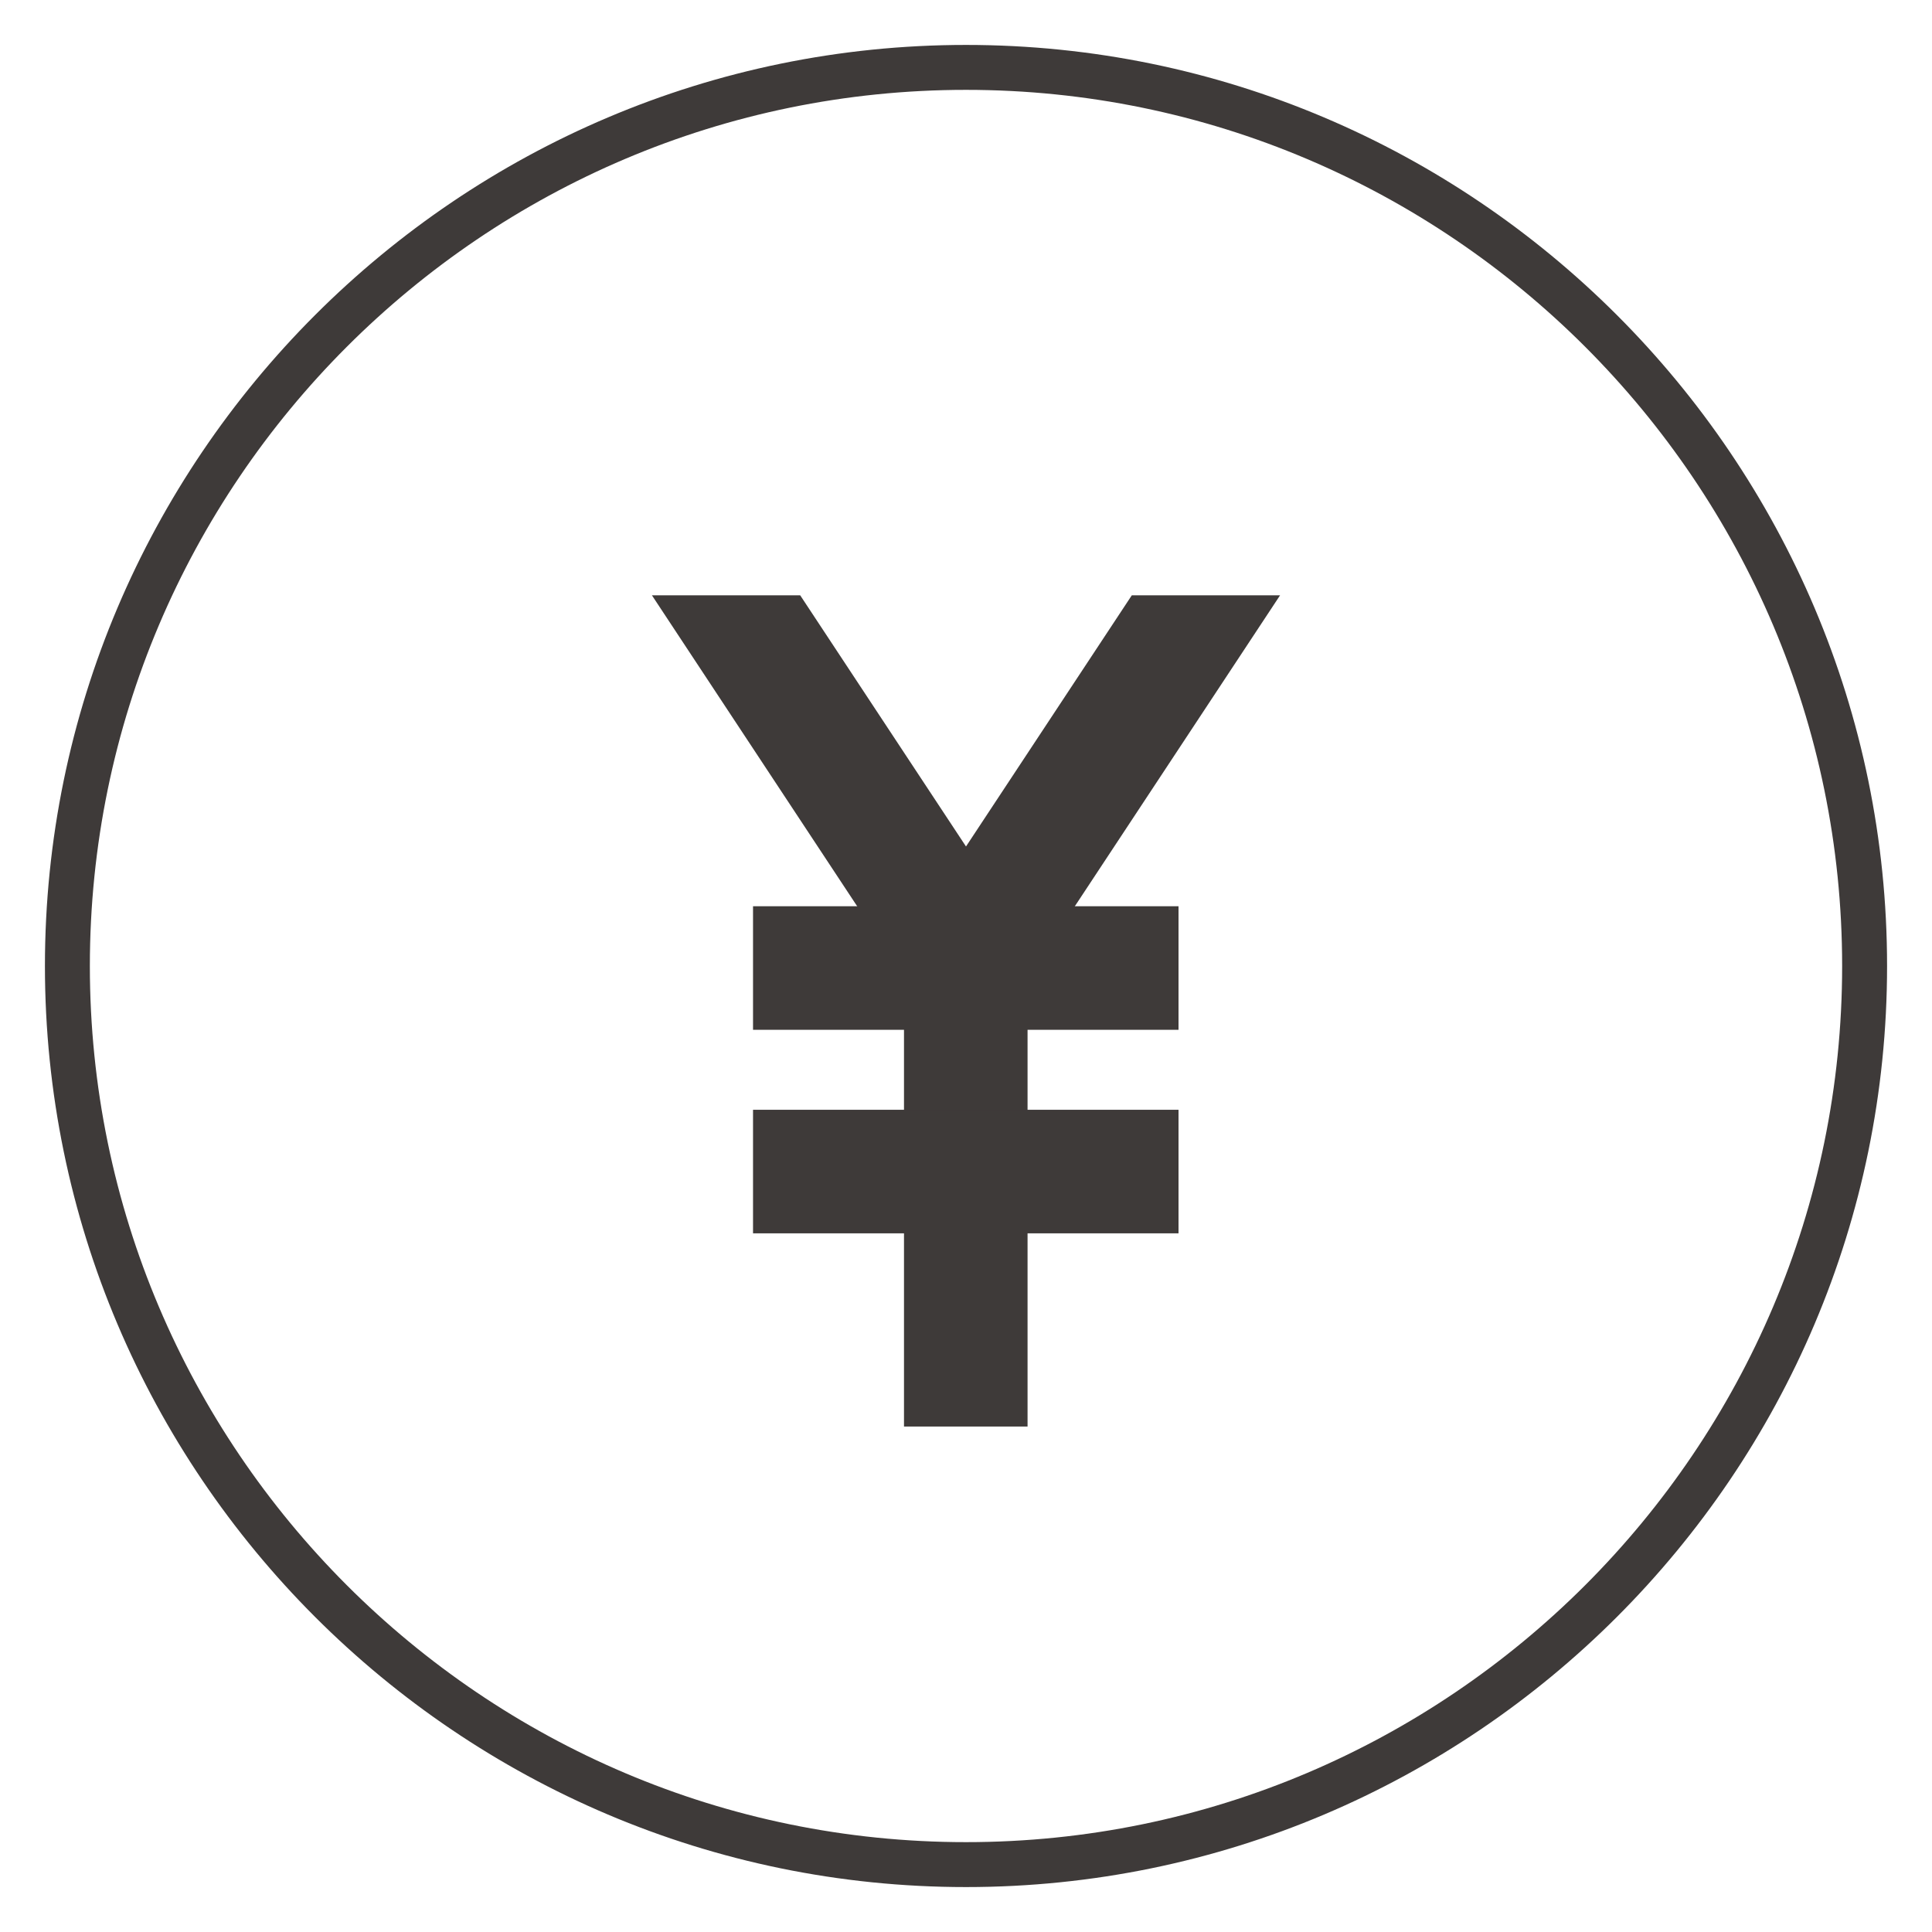
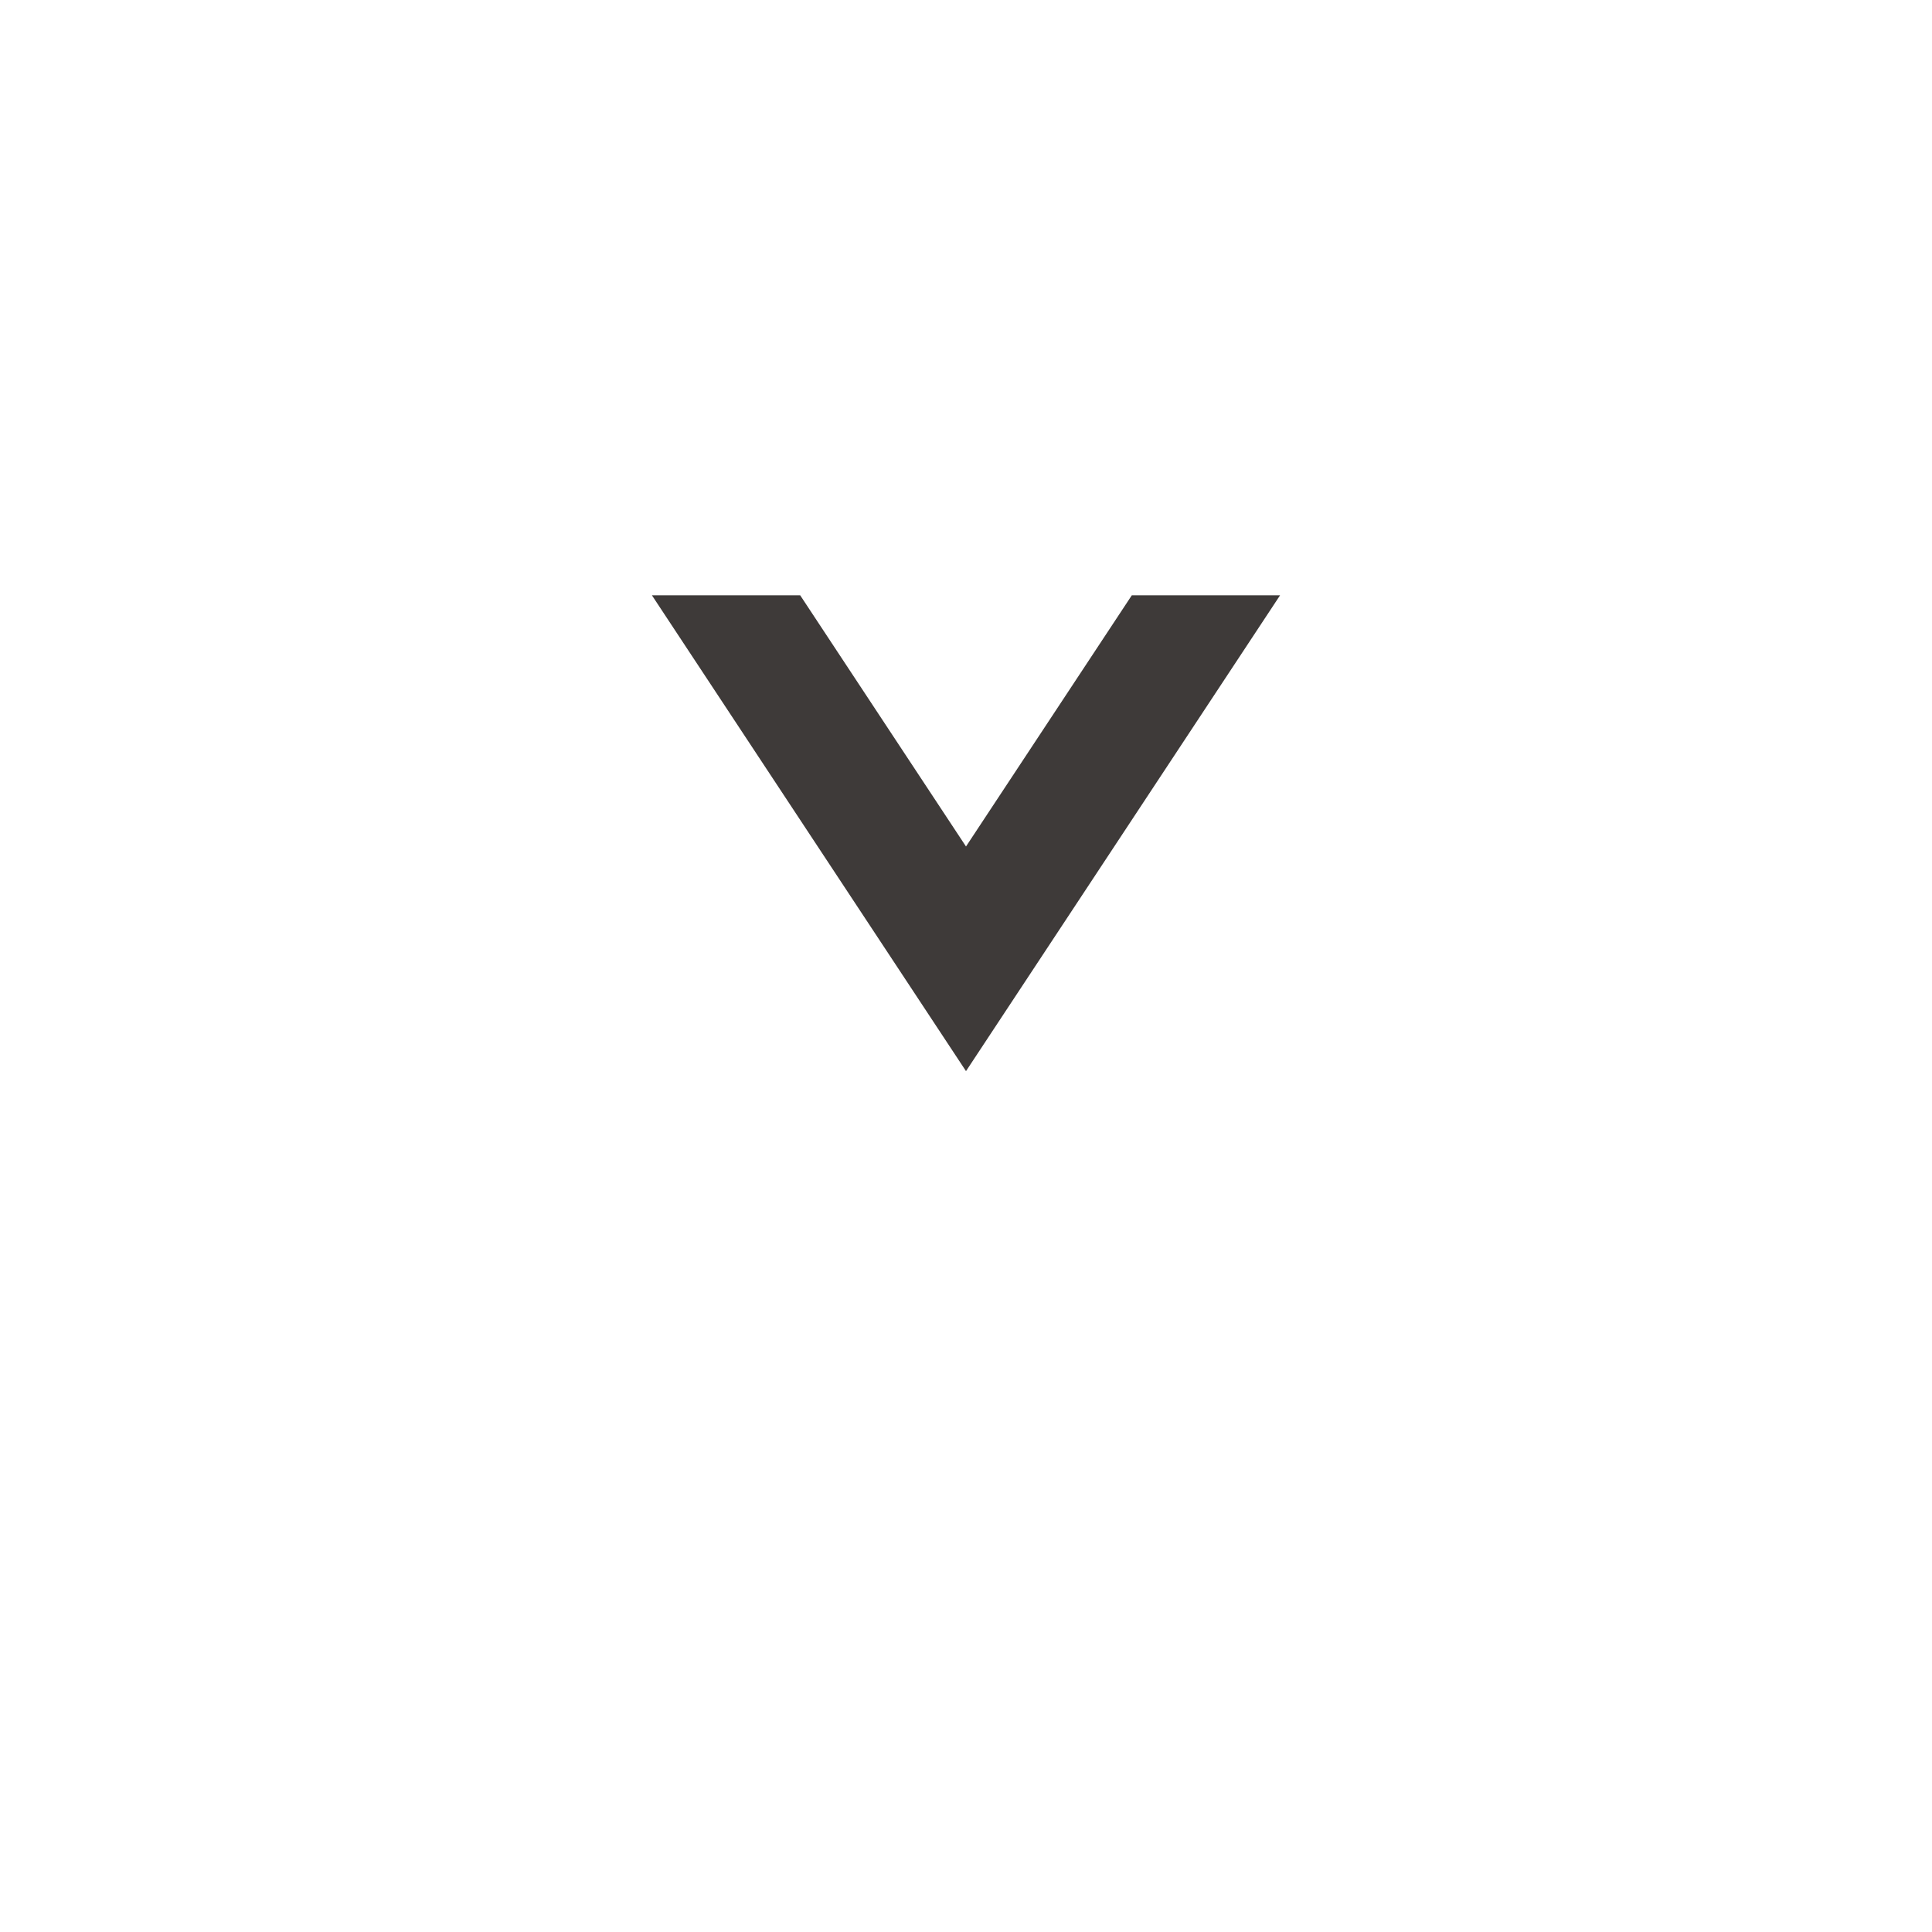
<svg xmlns="http://www.w3.org/2000/svg" id="_レイヤー_1" viewBox="0 0 43 43">
  <defs>
    <style>.cls-1{fill:#3e3a39;}</style>
  </defs>
-   <path class="cls-1" d="m21.5,42c-11.3,0-20.5-9.2-20.5-20.5S10.2,1,21.5,1s20.5,9.2,20.5,20.5-9.2,20.5-20.5,20.5Zm0-40C10.75,2,2,10.75,2,21.5s8.75,19.5,19.5,19.5,19.5-8.75,19.5-19.5S32.25,2,21.5,2Z" />
-   <rect class="cls-1" x="20.12" y="21.55" width="2.75" height="10.2" />
-   <rect class="cls-1" x="16.76" y="20.17" width="9.47" height="2.75" />
-   <rect class="cls-1" x="16.76" y="24.7" width="9.47" height="2.75" />
  <polygon class="cls-1" points="25.19 13.25 21.5 18.84 17.81 13.25 14.51 13.25 21.5 23.84 28.49 13.25 25.19 13.25" />
</svg>